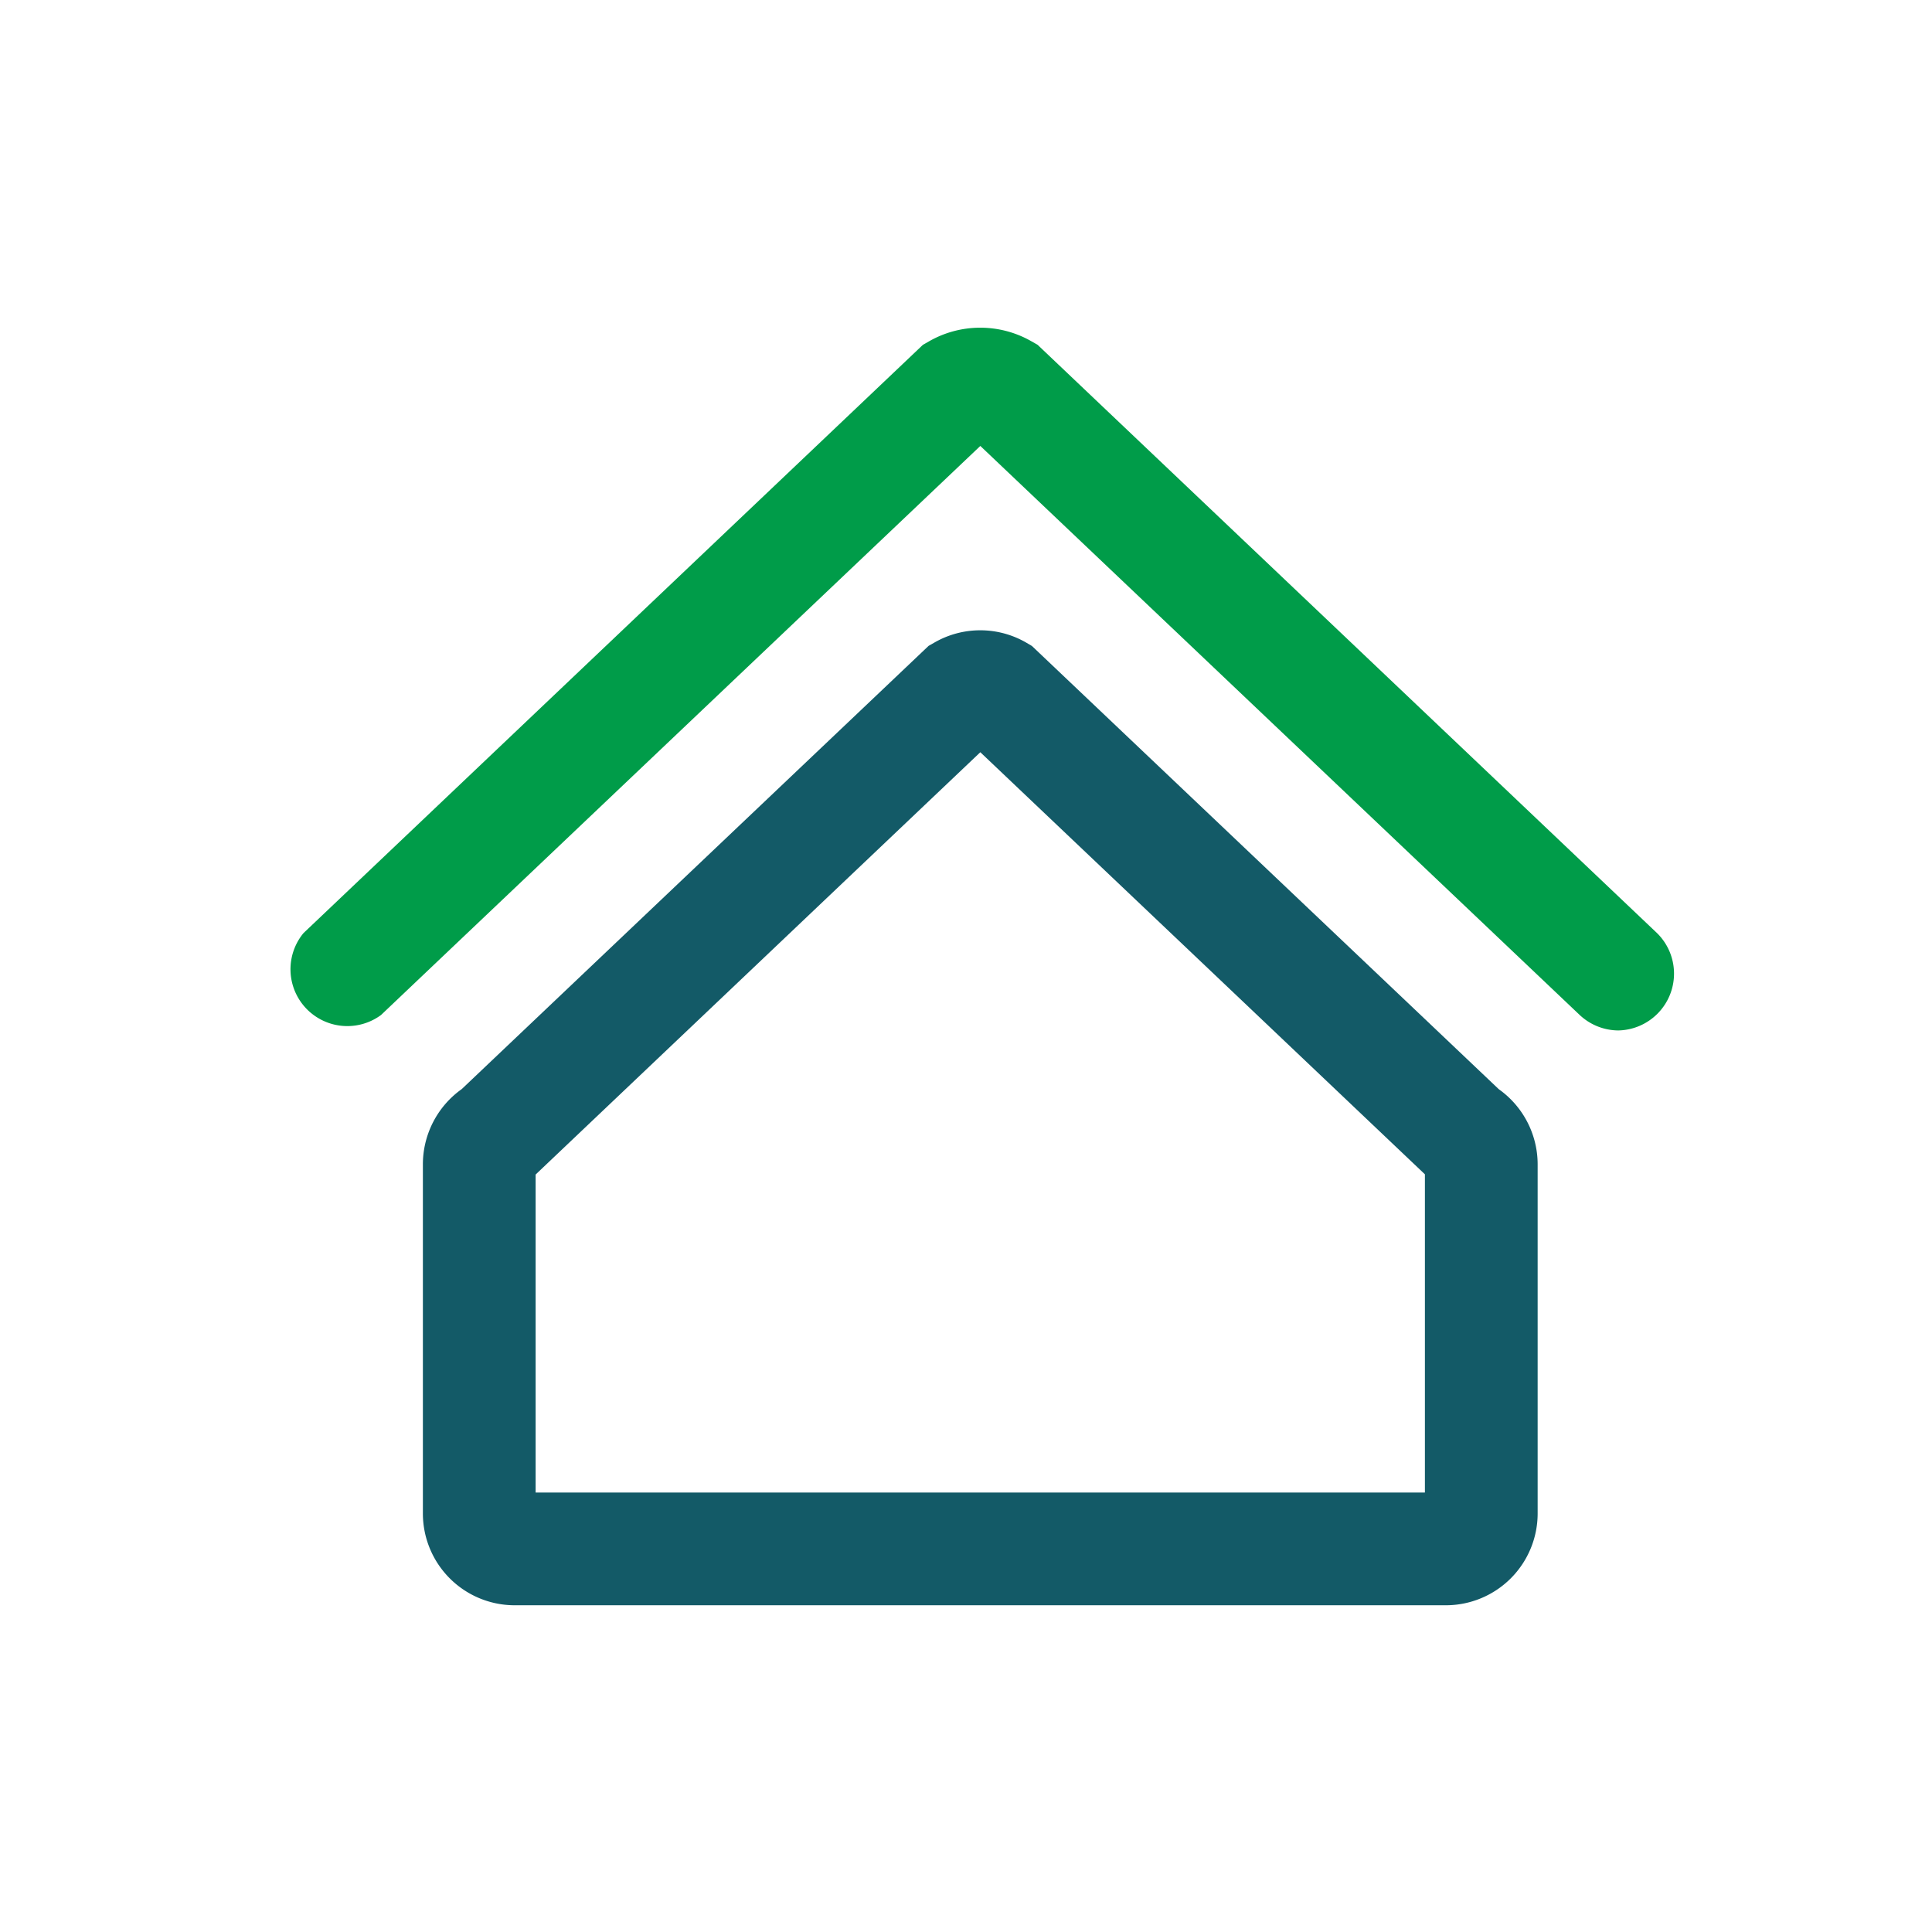
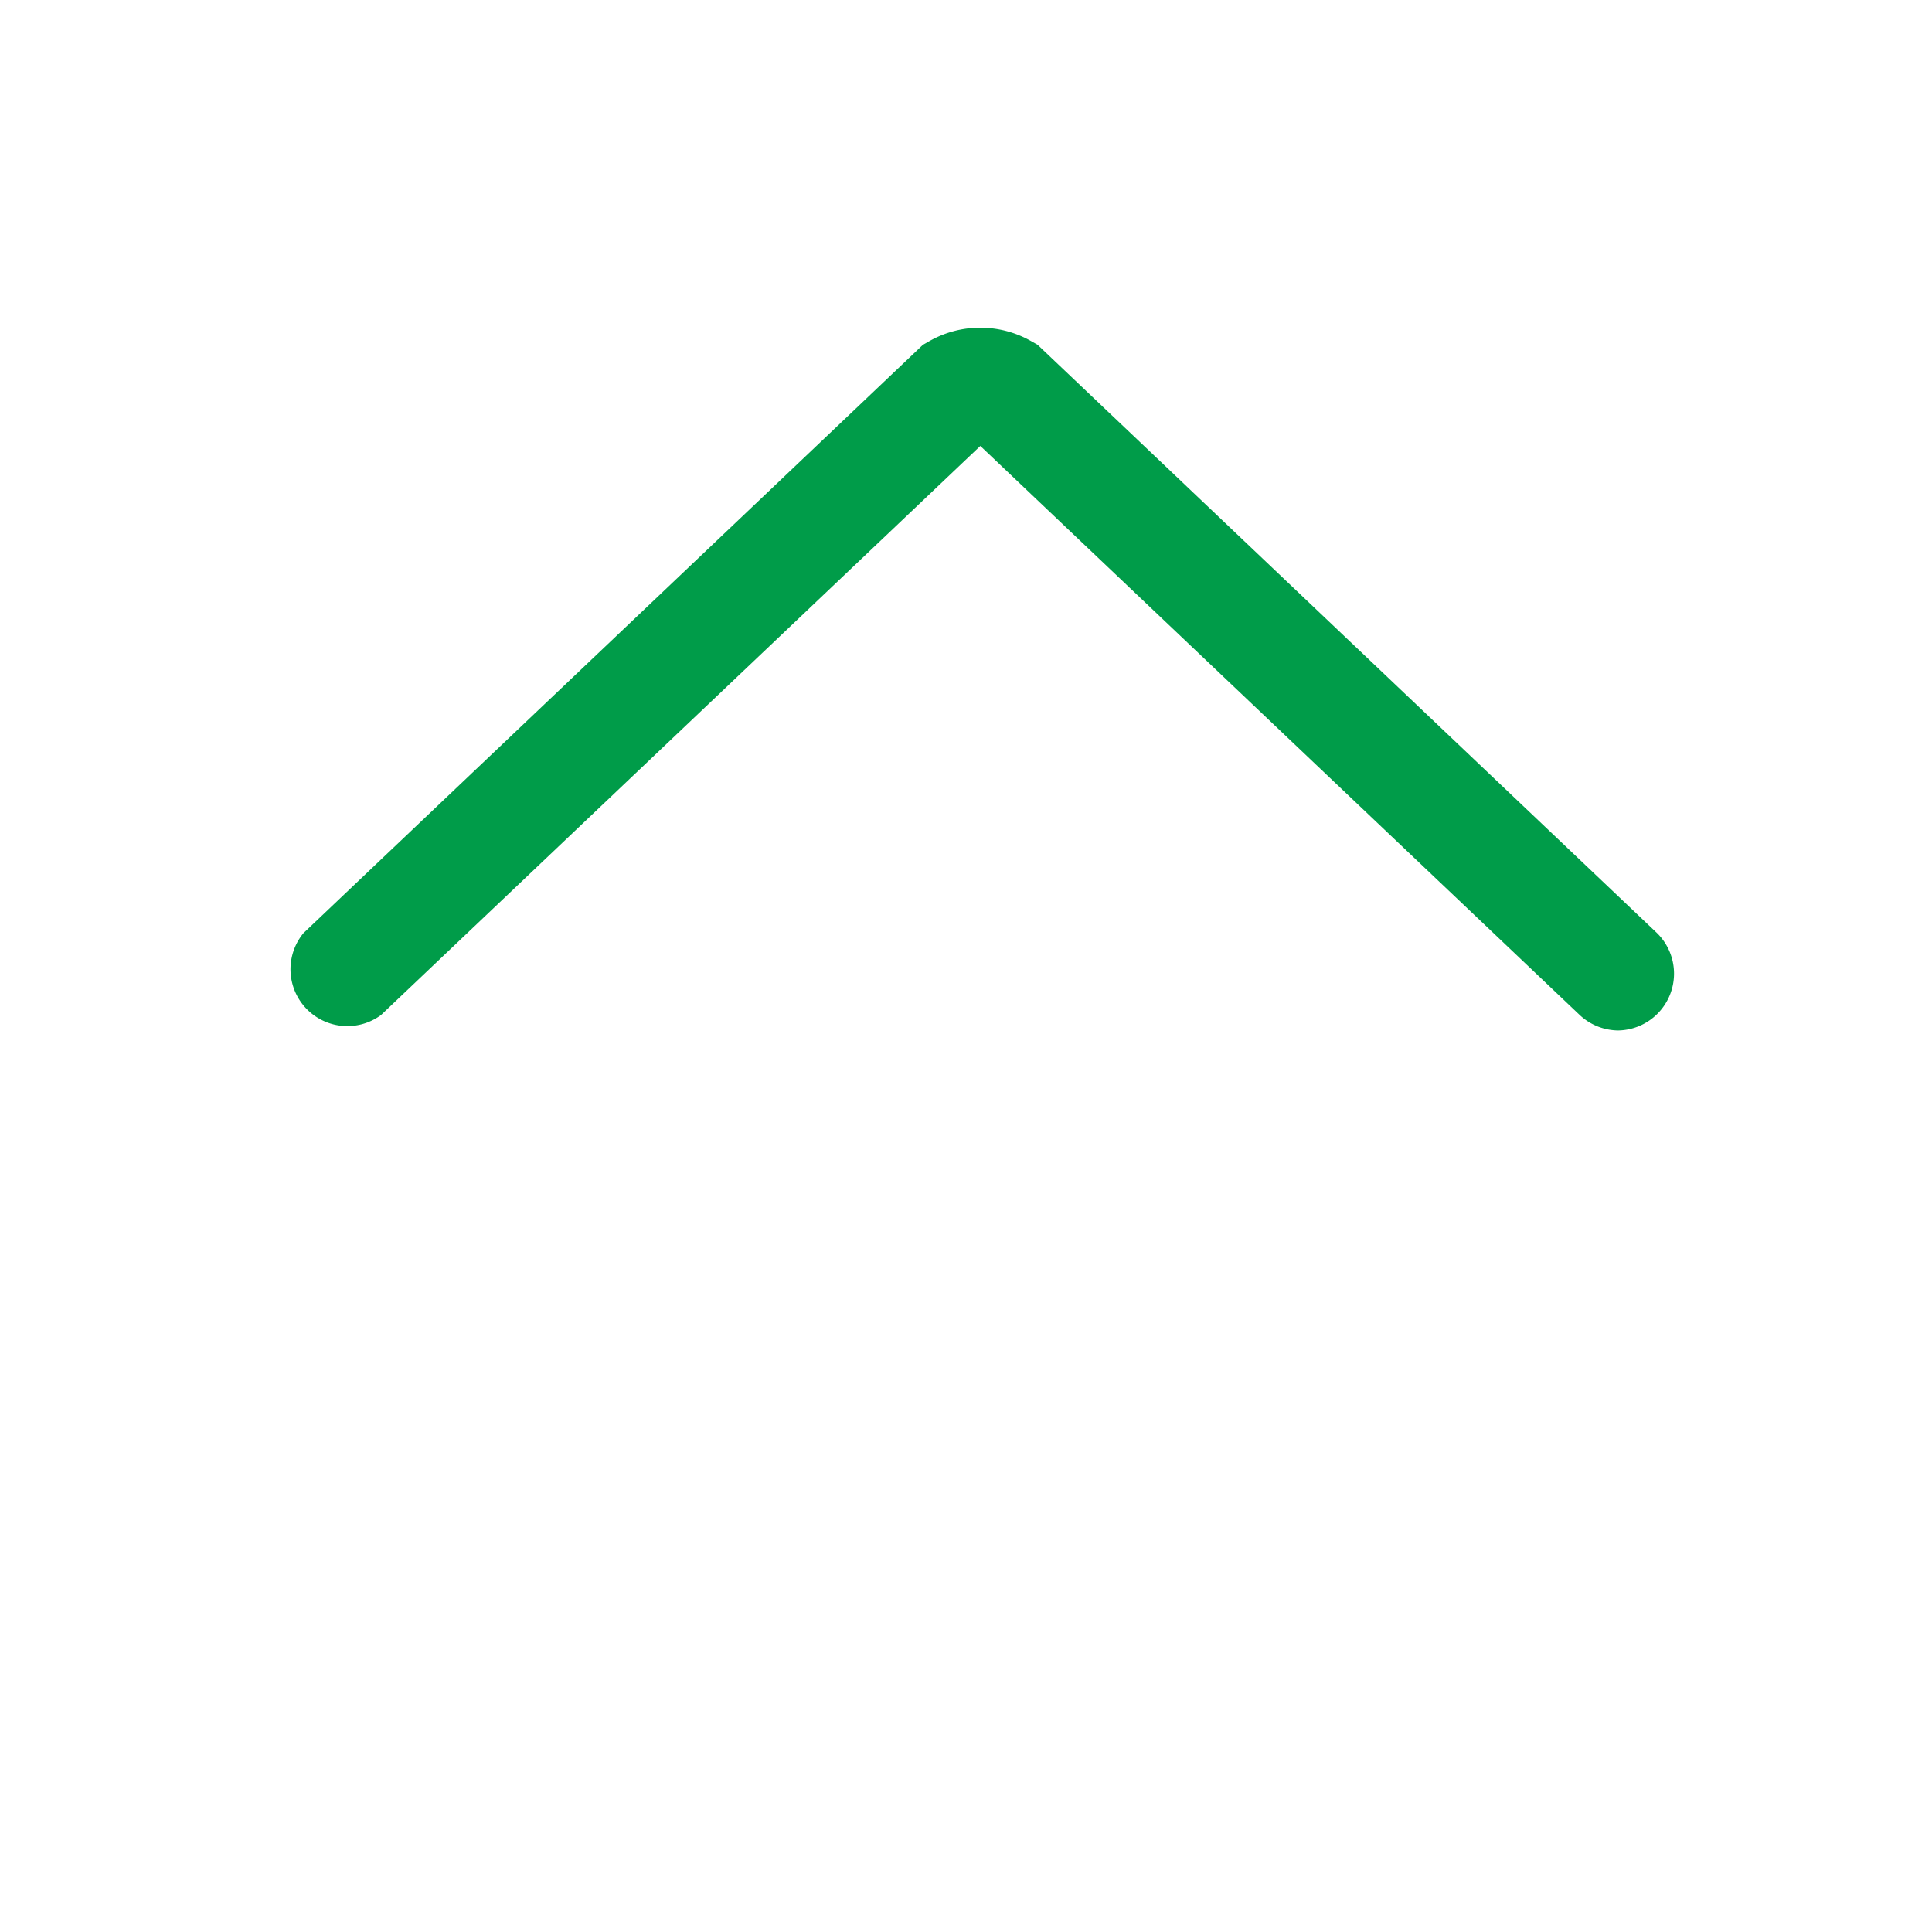
<svg xmlns="http://www.w3.org/2000/svg" width="170" height="170" data-name="Livello 1">
  <defs>
    <style>.cls-1{fill:#135a67;}.cls-2{fill:#009c49;}</style>
  </defs>
  <g class="layer">
    <title>Layer 1</title>
-     <path class="cls-1" d="m127.23,141.25l-81.95,0a8.08,8.08 0 0 1 -8.07,-8.07l0,-30.75a8.13,8.13 0 0 1 3.42,-6.6l41.08,-39l0.51,-0.29a8.08,8.08 0 0 1 8.07,0l0.51,0.3l41.08,39a8.11,8.11 0 0 1 3.42,6.6l0,30.75a8.08,8.08 0 0 1 -8.07,8.06zm-80.1,-9.92l78.25,0l0,-28l-39.12,-37.14l-39.13,37.16l0,27.98z" id="svg_5" />
    <path class="cls-2" d="m142.4,90.67a5,5 0 0 1 -3.4,-1.36l-52.74,-50.07l-52.73,50.07a5,5 0 0 1 -6.83,-7.2l54.51,-51.77l0.51,-0.29a9.07,9.07 0 0 1 9.07,0l0.51,0.29l54.51,51.77a5,5 0 0 1 -3.41,8.56z" id="svg_6" />
  </g>
</svg>